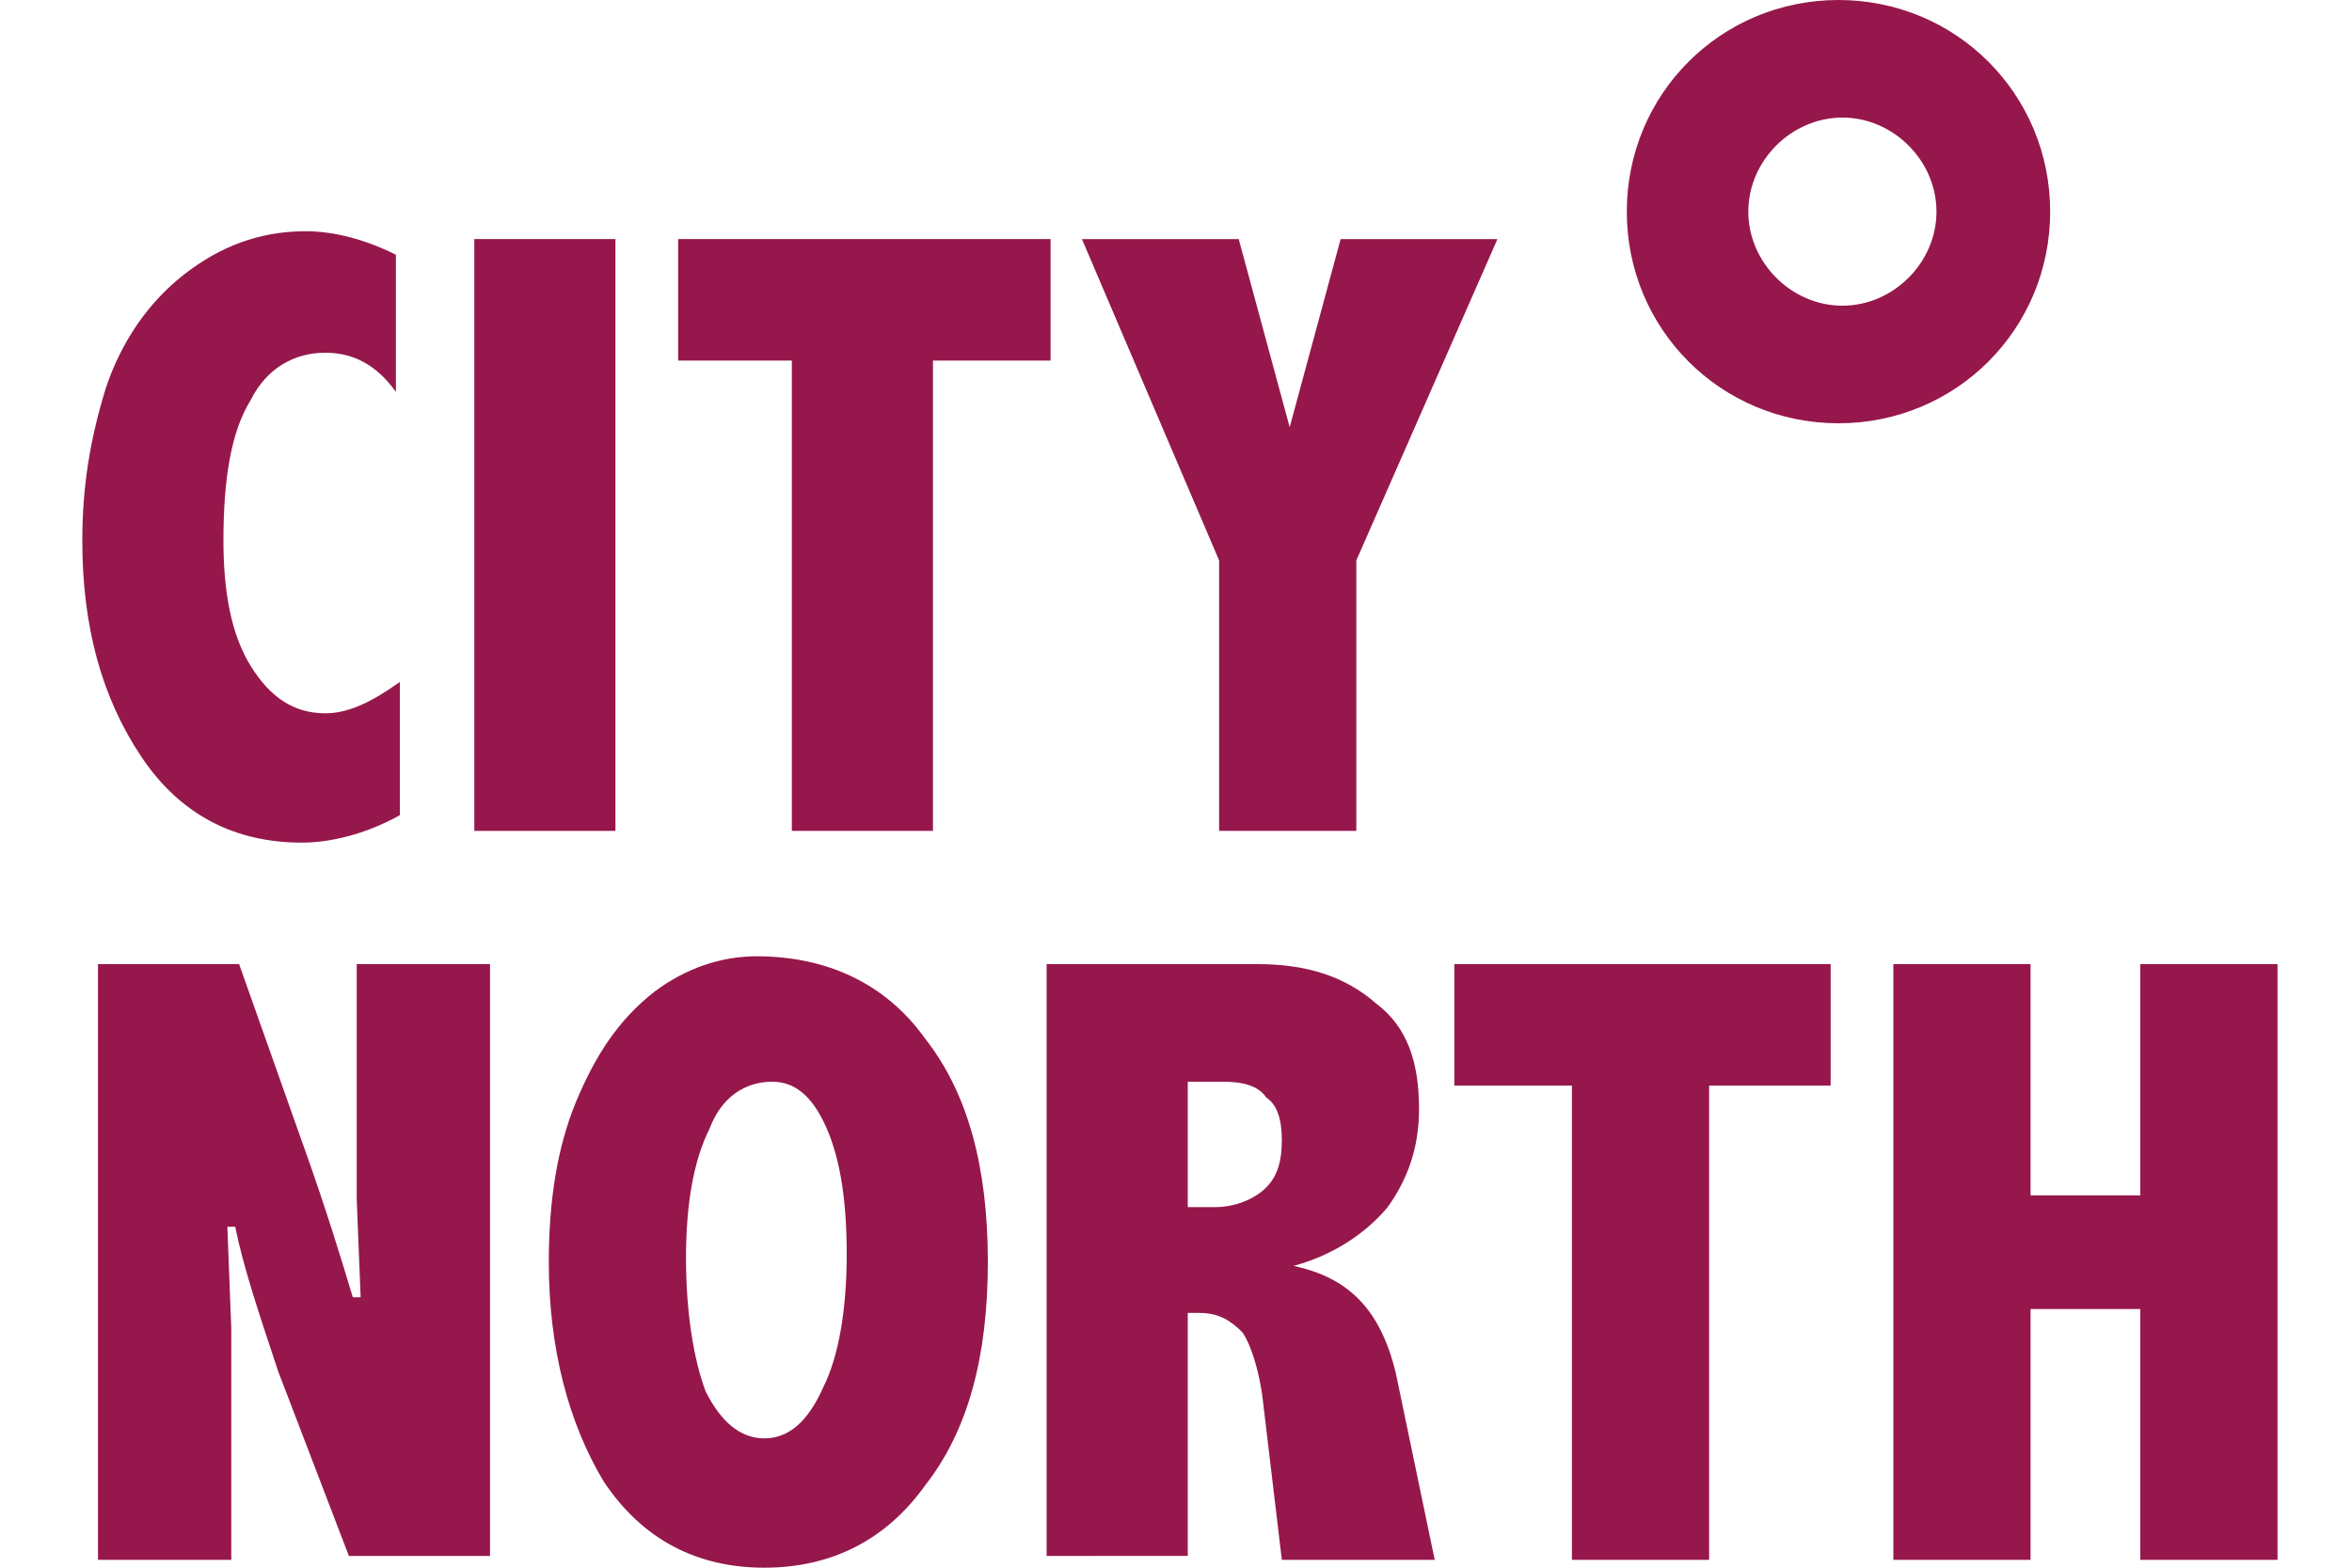
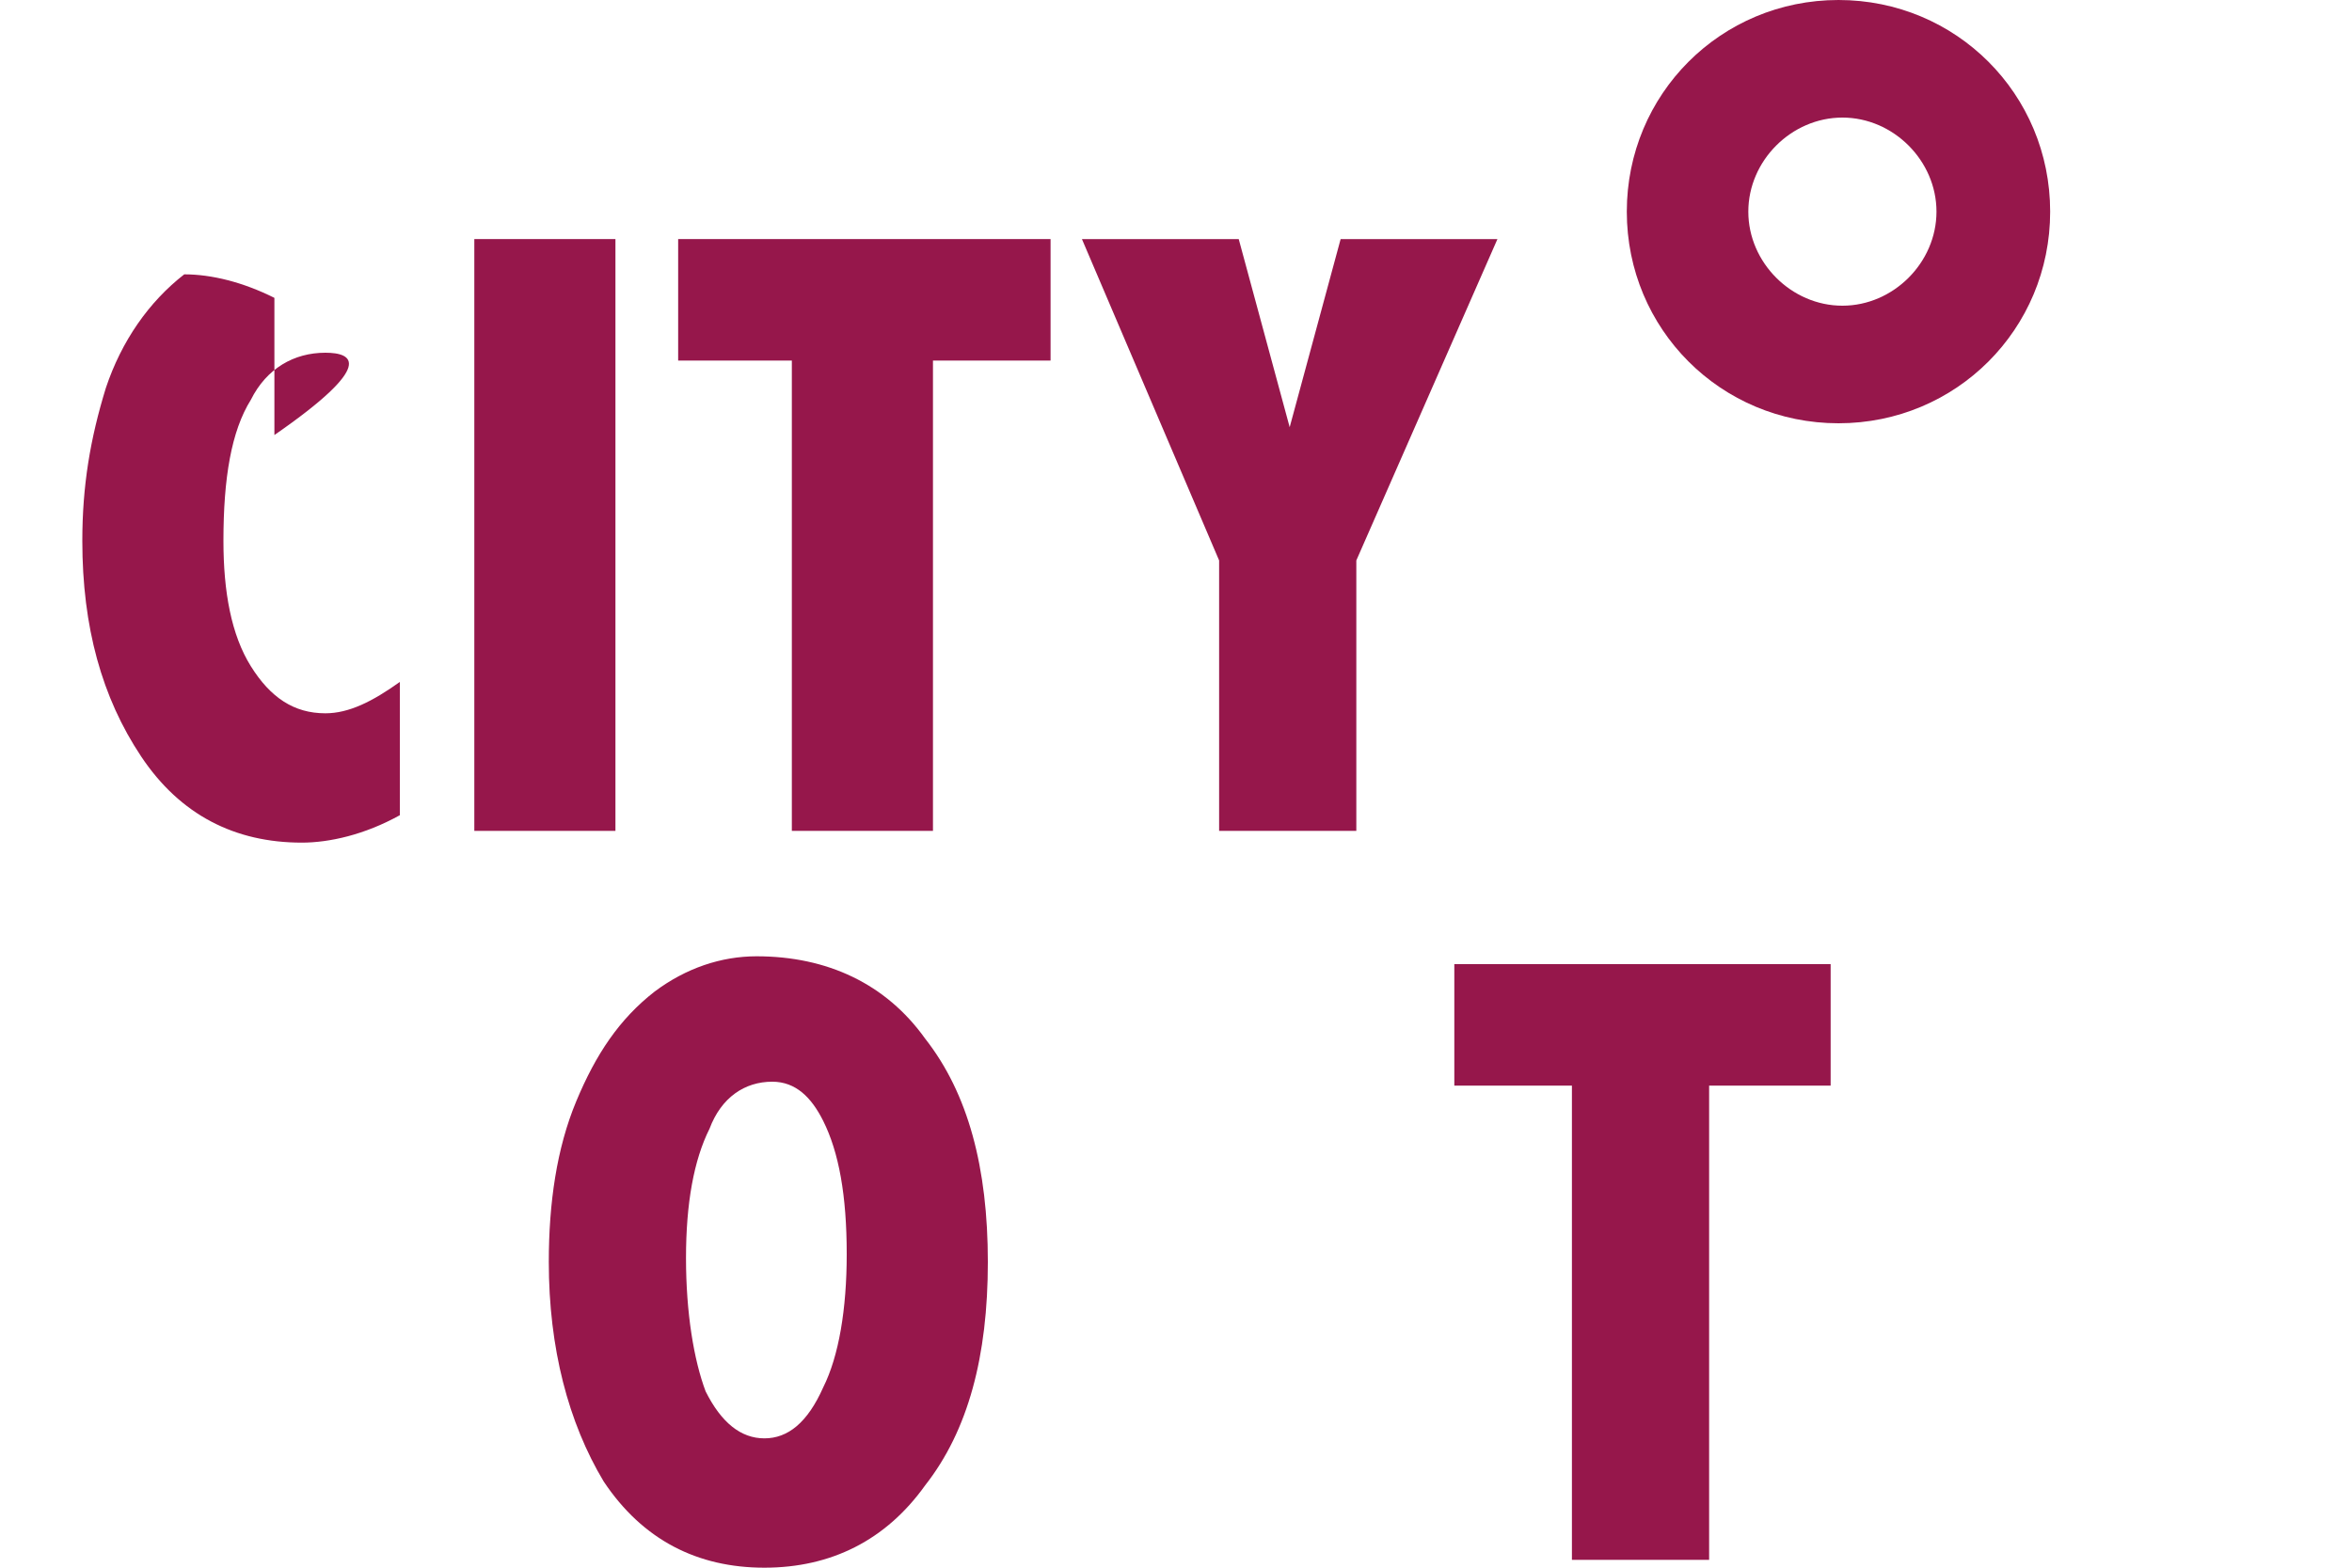
<svg xmlns="http://www.w3.org/2000/svg" version="1.1" id="Layer_1" x="0px" y="0px" viewBox="0 0 6 4" style="enable-background:new 0 0 6 4;" xml:space="preserve">
  <style type="text/css">
	.st0{fill:#96174B;}
</style>
  <g>
-     <path class="st0" d="M1.02,2.08C0.93,2.13,0.84,2.15,0.77,2.15c-0.17,0-0.31-0.07-0.41-0.22c-0.1-0.15-0.15-0.33-0.15-0.55   c0-0.14,0.02-0.26,0.06-0.39c0.04-0.12,0.11-0.22,0.2-0.29c0.09-0.07,0.19-0.11,0.31-0.11c0.07,0,0.15,0.02,0.23,0.06v0.35   C0.96,0.93,0.9,0.9,0.83,0.9c-0.08,0-0.15,0.04-0.19,0.12c-0.05,0.08-0.07,0.2-0.07,0.36c0,0.13,0.02,0.24,0.07,0.32   c0.05,0.08,0.11,0.12,0.19,0.12c0.06,0,0.12-0.03,0.19-0.08V2.08z" />
+     <path class="st0" d="M1.02,2.08C0.93,2.13,0.84,2.15,0.77,2.15c-0.17,0-0.31-0.07-0.41-0.22c-0.1-0.15-0.15-0.33-0.15-0.55   c0-0.14,0.02-0.26,0.06-0.39c0.04-0.12,0.11-0.22,0.2-0.29c0.07,0,0.15,0.02,0.23,0.06v0.35   C0.96,0.93,0.9,0.9,0.83,0.9c-0.08,0-0.15,0.04-0.19,0.12c-0.05,0.08-0.07,0.2-0.07,0.36c0,0.13,0.02,0.24,0.07,0.32   c0.05,0.08,0.11,0.12,0.19,0.12c0.06,0,0.12-0.03,0.19-0.08V2.08z" />
    <rect x="1.21" y="0.61" class="st0" width="0.36" height="1.51" />
    <polygon class="st0" points="1.73,0.61 2.68,0.61 2.68,0.92 2.38,0.92 2.38,2.12 2.02,2.12 2.02,0.92 1.73,0.92  " />
    <polygon class="st0" points="2.76,0.61 3.16,0.61 3.29,1.09 3.42,0.61 3.82,0.61 3.46,1.43 3.46,2.12 3.11,2.12 3.11,1.43  " />
-     <path class="st0" d="M0.25,2.46h0.36l0.17,0.48C0.83,3.08,0.87,3.21,0.9,3.31h0.02L0.91,3.06V2.46h0.34v1.51H0.89L0.71,3.5   C0.66,3.35,0.62,3.23,0.6,3.13H0.58l0.01,0.26v0.59H0.25V2.46z" />
    <path class="st0" d="M1.93,2.44c0.18,0,0.33,0.07,0.43,0.21c0.11,0.14,0.16,0.33,0.16,0.57c0,0.24-0.05,0.43-0.16,0.57   C2.26,3.93,2.12,4,1.95,4C1.78,4,1.64,3.93,1.54,3.78C1.45,3.63,1.4,3.44,1.4,3.22c0-0.15,0.02-0.29,0.07-0.41   c0.05-0.12,0.11-0.21,0.2-0.28C1.75,2.47,1.84,2.44,1.93,2.44 M1.97,2.76c-0.07,0-0.13,0.04-0.16,0.12   C1.77,2.96,1.75,3.07,1.75,3.21c0,0.14,0.02,0.26,0.05,0.34c0.04,0.08,0.09,0.12,0.15,0.12c0.06,0,0.11-0.04,0.15-0.13   c0.04-0.08,0.06-0.2,0.06-0.34c0-0.15-0.02-0.26-0.06-0.34C2.07,2.8,2.03,2.76,1.97,2.76" />
-     <path class="st0" d="M2.67,2.46h0.54c0.12,0,0.22,0.03,0.3,0.1c0.08,0.06,0.11,0.15,0.11,0.27c0,0.1-0.03,0.18-0.08,0.25   C3.49,3.14,3.41,3.2,3.3,3.23C3.44,3.26,3.52,3.34,3.56,3.5l0.1,0.48H3.27L3.22,3.56C3.21,3.49,3.19,3.43,3.17,3.4   C3.14,3.37,3.11,3.35,3.06,3.35H3.03v0.62H2.67V2.46z M3.03,2.76v0.32H3.1c0.05,0,0.1-0.02,0.13-0.05C3.26,3,3.27,2.96,3.27,2.91   c0-0.05-0.01-0.09-0.04-0.11C3.21,2.77,3.17,2.76,3.12,2.76H3.03z" />
    <polygon class="st0" points="3.71,2.46 4.67,2.46 4.67,2.77 4.36,2.77 4.36,3.98 4.01,3.98 4.01,2.77 3.71,2.77  " />
-     <polygon class="st0" points="4.83,2.46 5.18,2.46 5.18,3.05 5.46,3.05 5.46,2.46 5.81,2.46 5.81,3.98 5.46,3.98 5.46,3.34    5.18,3.34 5.18,3.98 4.83,3.98  " />
    <path class="st0" d="M4.69,0c-0.3,0-0.54,0.24-0.54,0.54c0,0.3,0.24,0.54,0.54,0.54c0.3,0,0.54-0.24,0.54-0.54   C5.23,0.24,4.99,0,4.69,0 M4.7,0.78c-0.13,0-0.24-0.11-0.24-0.24c0-0.13,0.11-0.24,0.24-0.24c0.13,0,0.24,0.11,0.24,0.24   C4.94,0.67,4.83,0.78,4.7,0.78" />
  </g>
</svg>